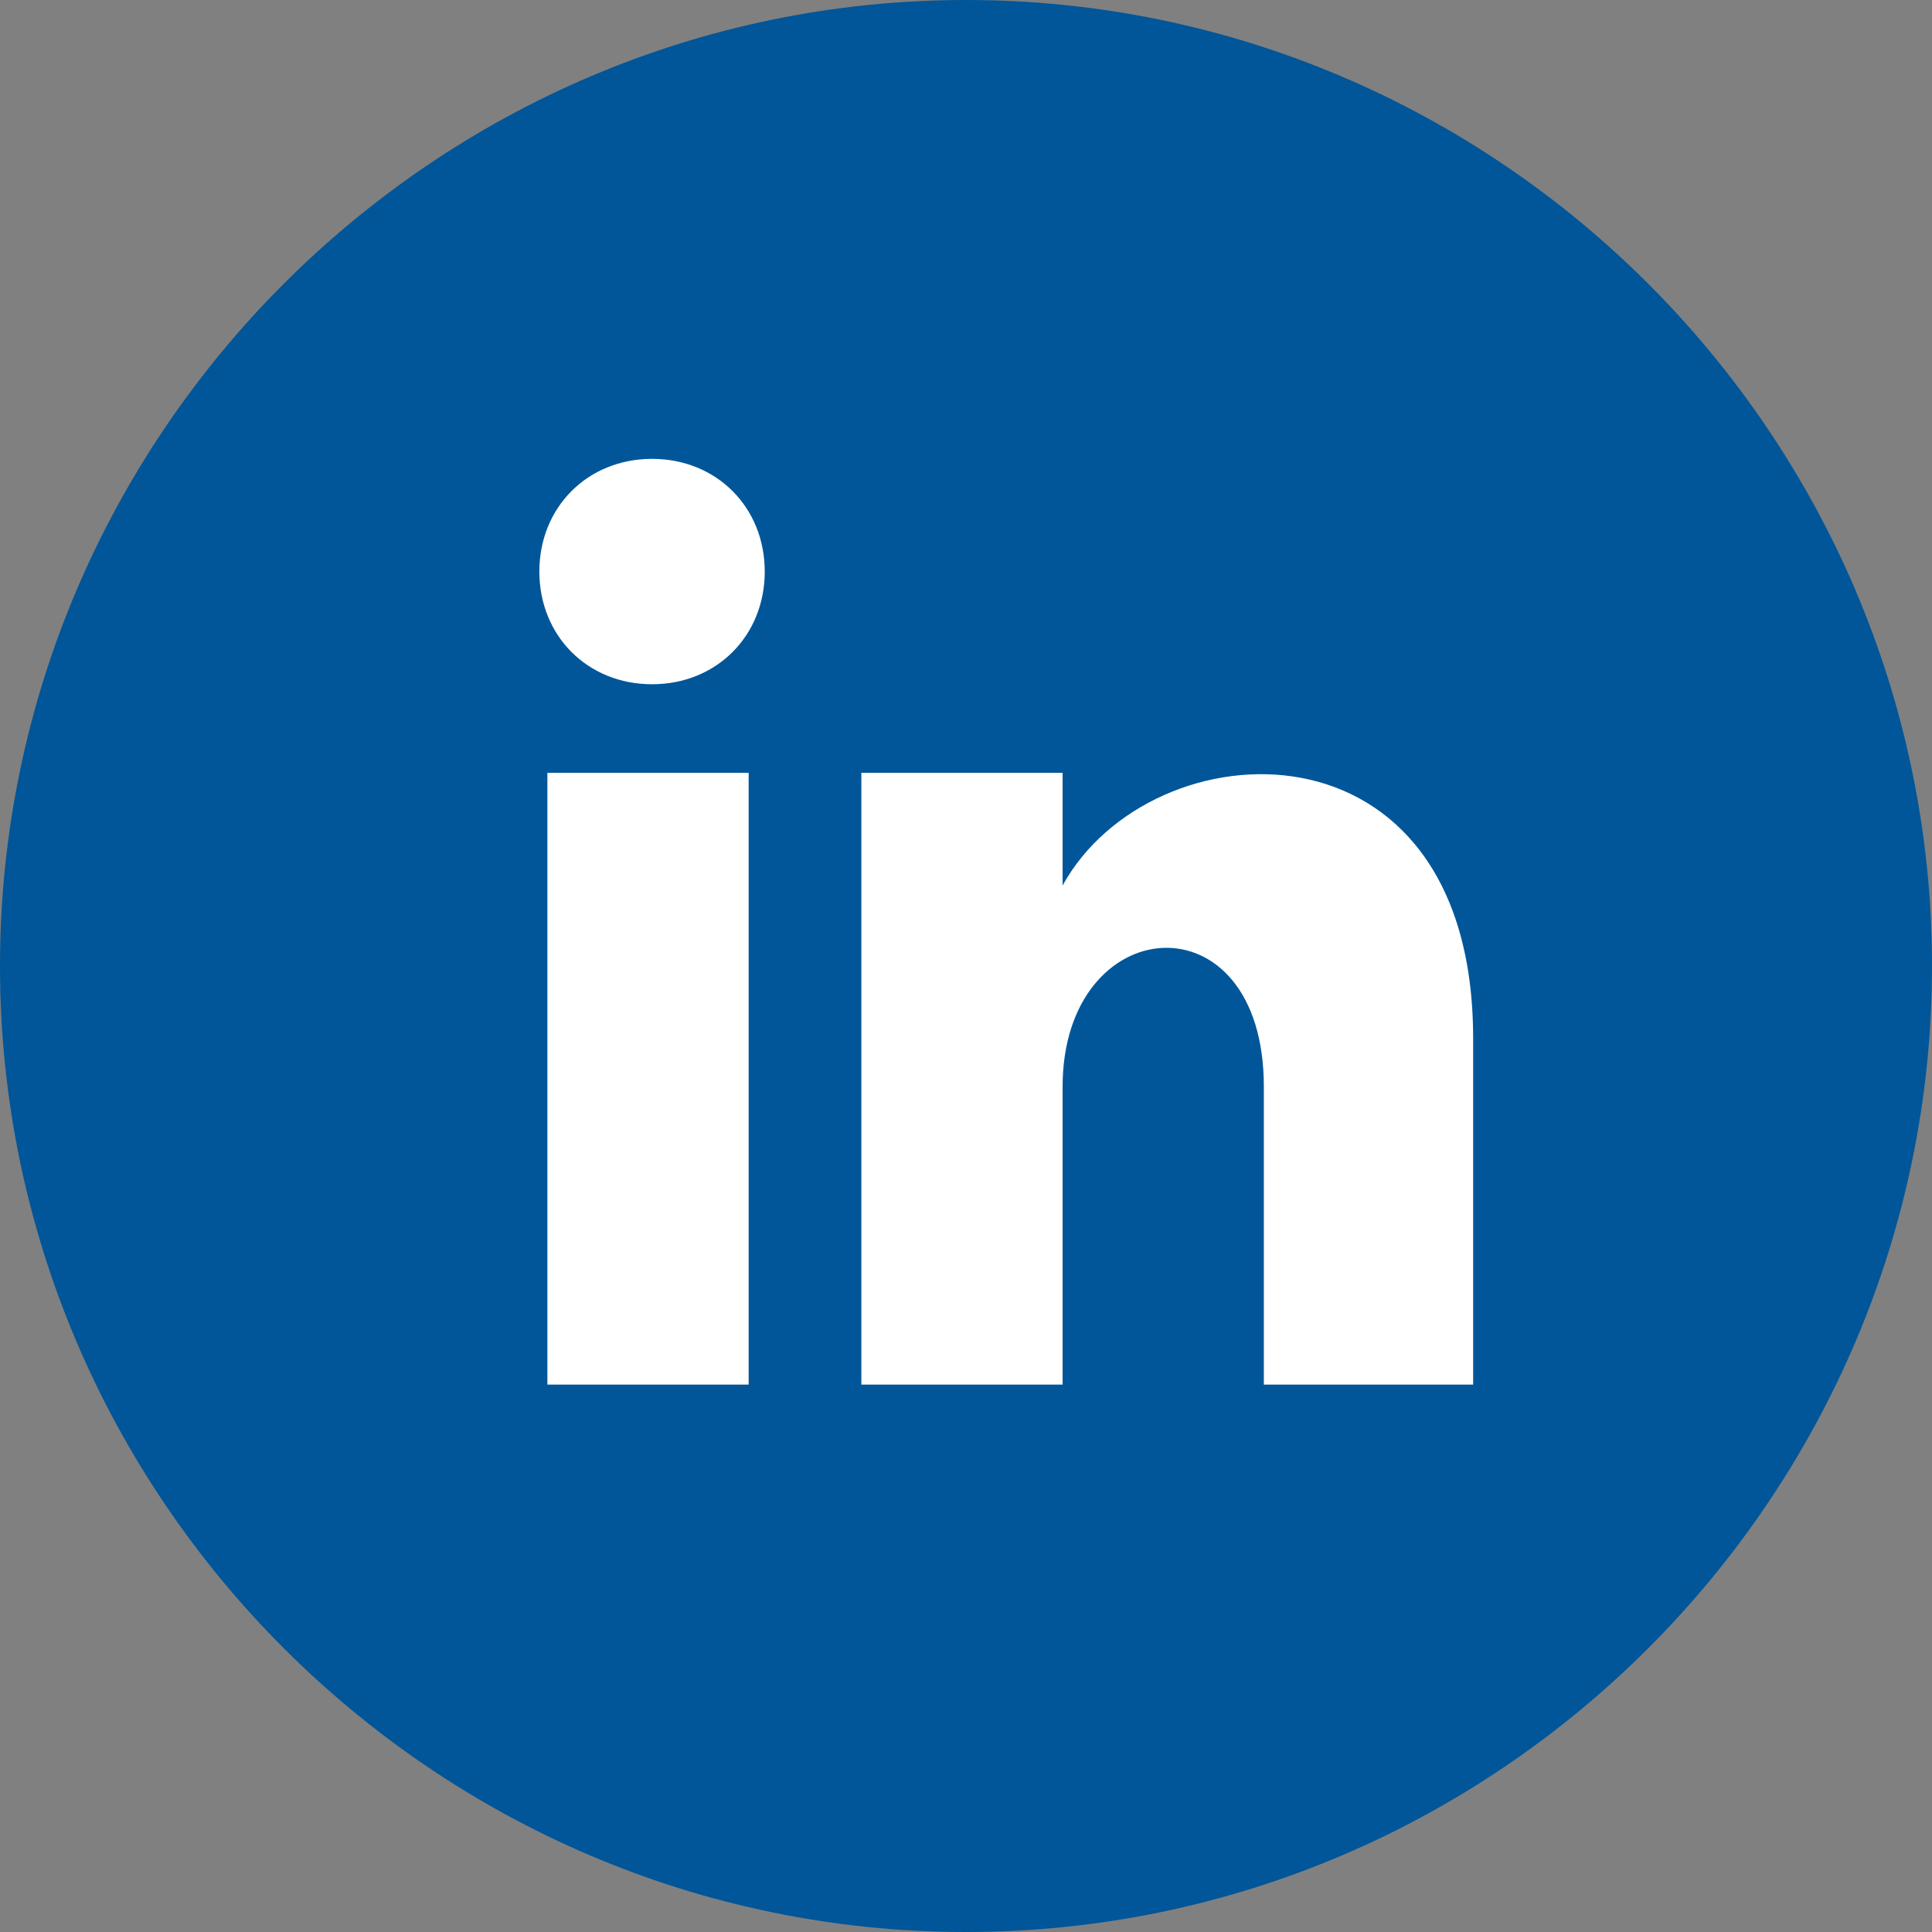
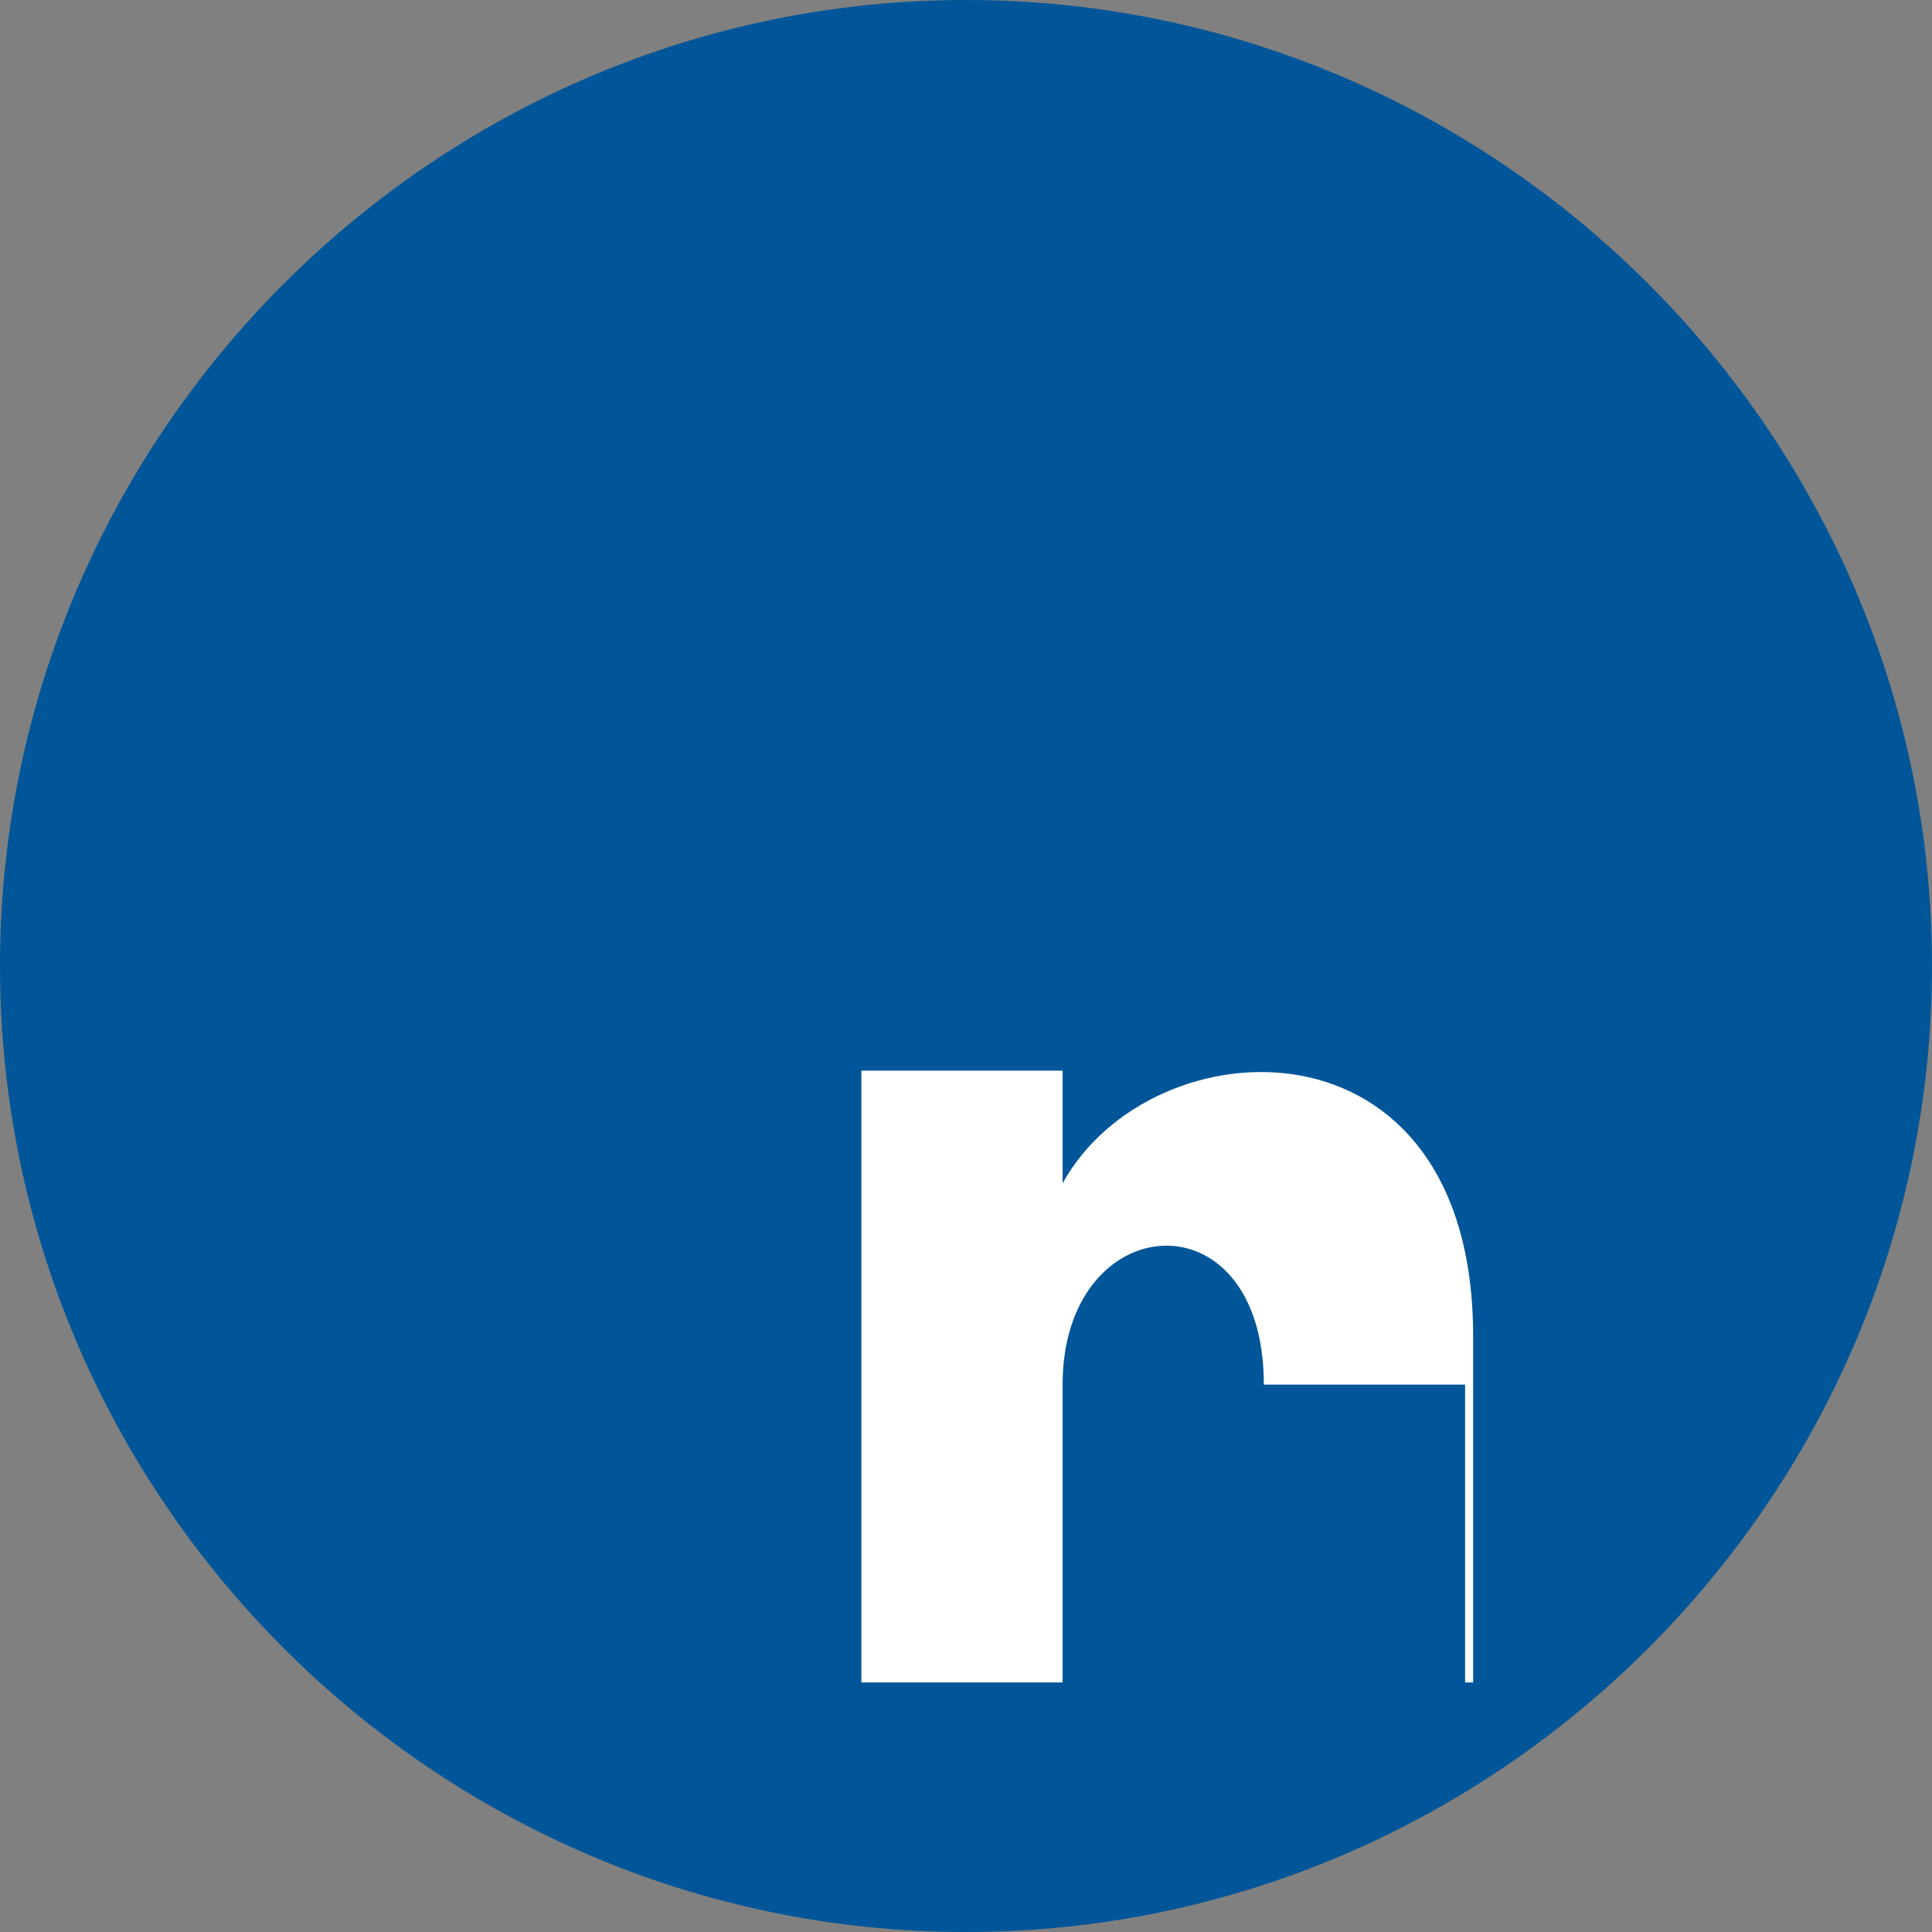
<svg xmlns="http://www.w3.org/2000/svg" id="Layer_1" version="1.1" viewBox="0 0 24 24">
  <rect x="0" y="0" width="24" height="24" fill="#808080" stroke="none" />
  <defs>
    <style>
      .st0 {
        fill: #005699;
      }

      .st1 {
        fill: #fff;
      }
    </style>
  </defs>
  <path class="st0" d="M12,0C5.4,0,0,5.4,0,12s5.4,12,12,12,12-5.4,12-12S18.6,0,12,0Z" />
  <g>
-     <rect class="st1" x="6.8" y="9.6" width="2.5" height="7.6" />
-     <path class="st1" d="M8.1,8.5c-.8,0-1.4-.6-1.4-1.4s.6-1.4,1.4-1.4,1.4.6,1.4,1.4-.6,1.4-1.4,1.4Z" />
-     <path class="st1" d="M18.2,17.2h-2.5v-3.7c0-2.4-2.5-2.2-2.5,0v3.7h-2.5v-7.6h2.5v1.4c1.1-2,5.1-2.2,5.1,1.9v4.3h-.1Z" />
+     <path class="st1" d="M18.2,17.2h-2.5c0-2.4-2.5-2.2-2.5,0v3.7h-2.5v-7.6h2.5v1.4c1.1-2,5.1-2.2,5.1,1.9v4.3h-.1Z" />
  </g>
</svg>